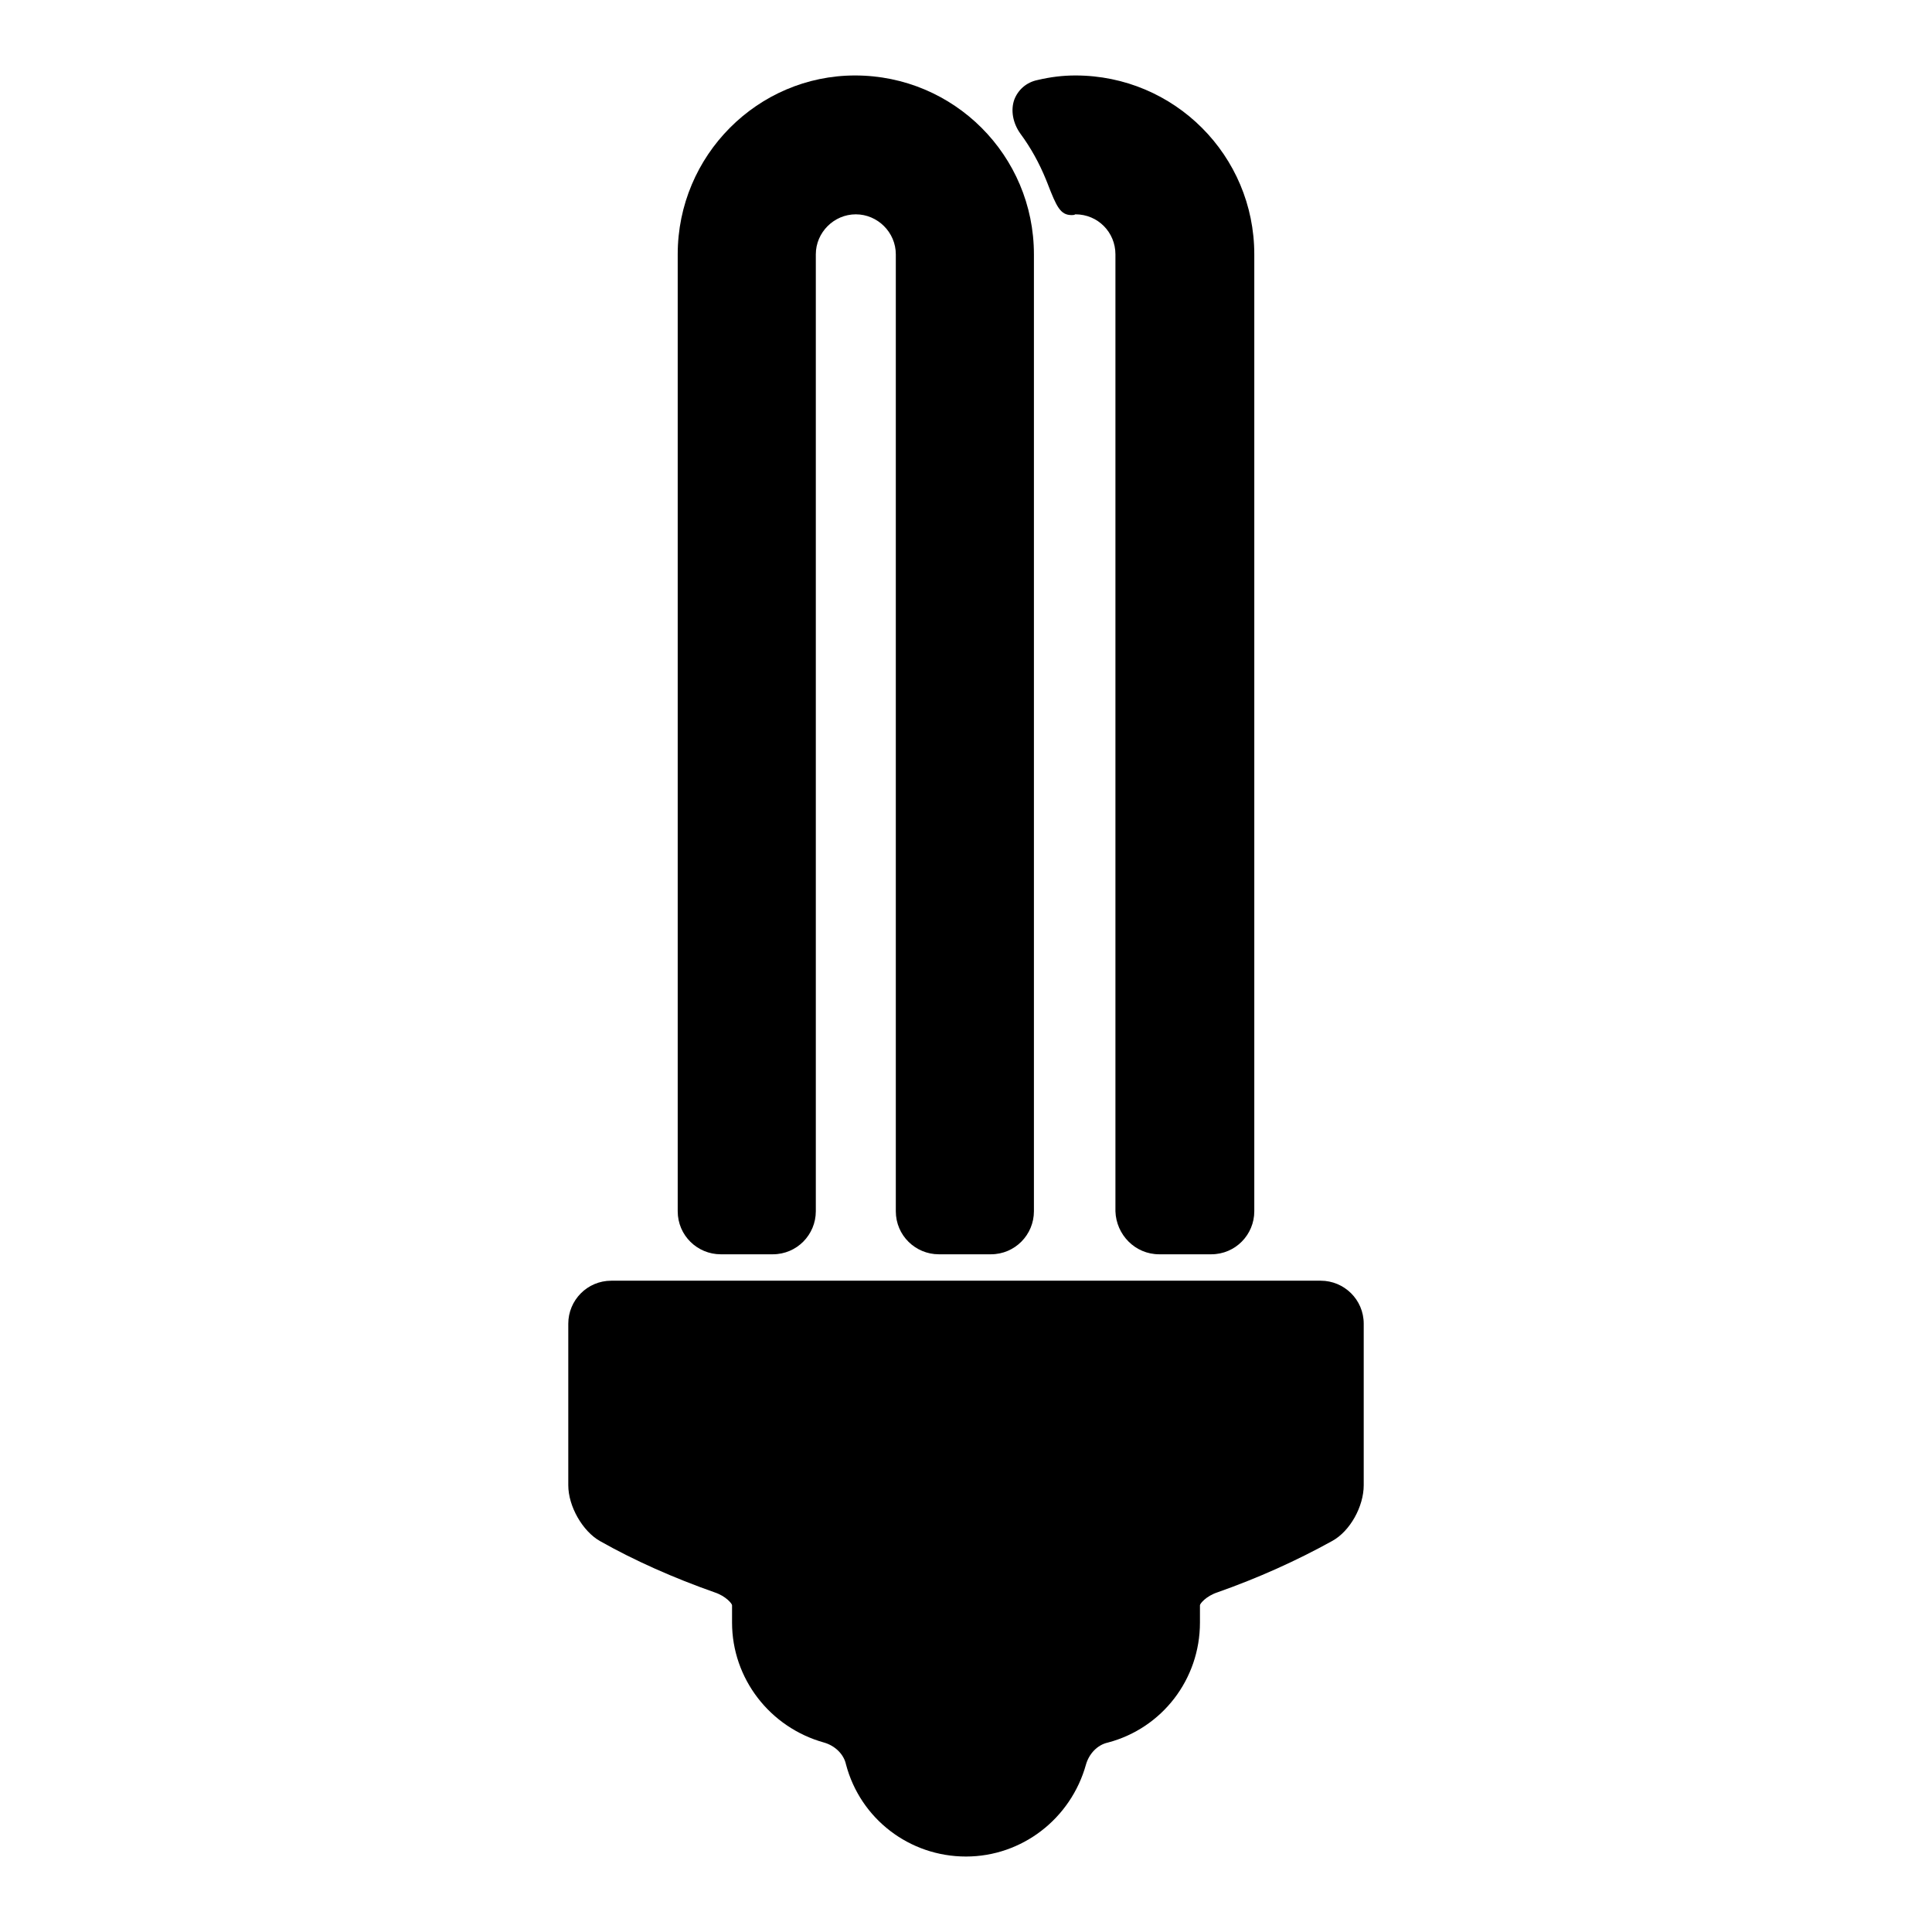
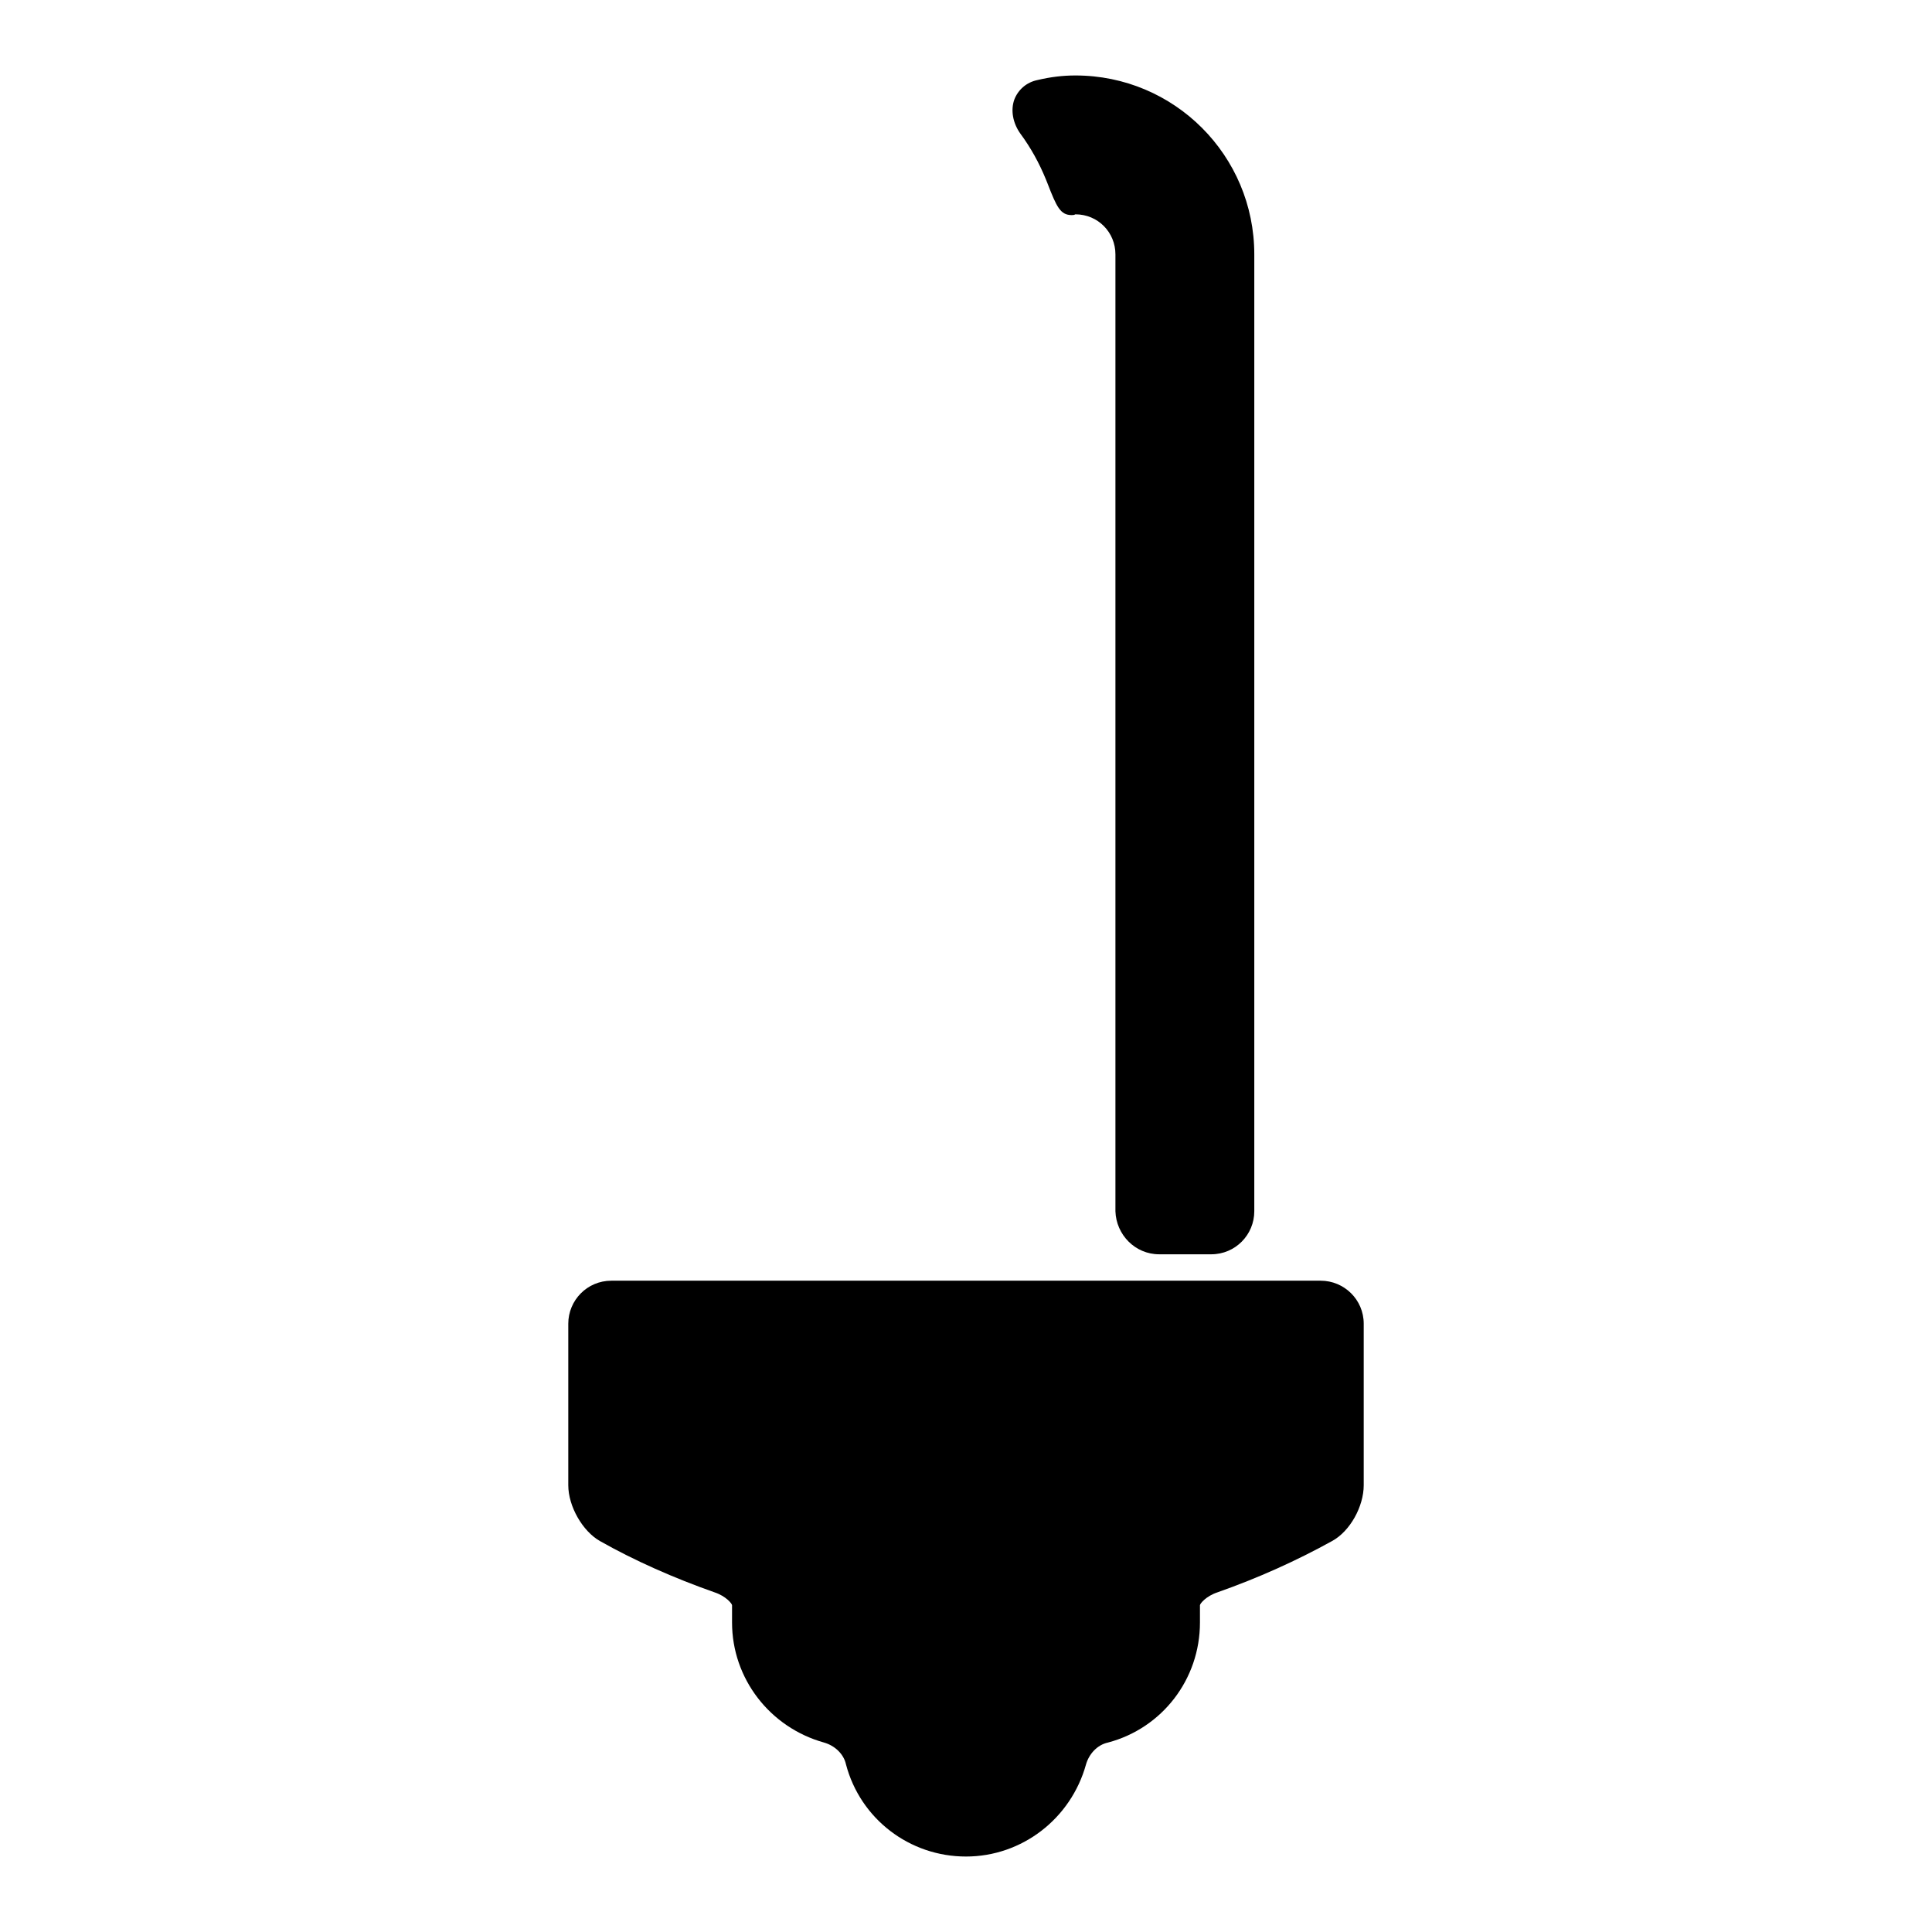
<svg xmlns="http://www.w3.org/2000/svg" version="1.1" x="0px" y="0px" viewBox="0 0 256 256" enable-background="new 0 0 256 256" xml:space="preserve">
  <g>
    <g>
      <g>
        <g>
          <path fill="#000000" d="M153.6,166.2h6.9c3.2,0,5.7-2.6,5.7-5.7V33.7c0-13.1-10.6-23.7-23.7-23.7c-1.7,0-3.3,0.2-5,0.6c-1.5,0.3-2.6,1.3-3.1,2.6c-0.5,1.4-0.2,3.1,0.8,4.5c1.4,1.9,2.5,3.9,3.4,6.1l0.2,0.5c1.2,3.1,1.7,4.2,3.2,4.2c0.2,0,0.3,0,0.5-0.1c3,0,5.3,2.4,5.3,5.3v126.8C147.9,163.6,150.4,166.2,153.6,166.2z" />
-           <path fill="#000000" d="M89.8,33.7v126.8c0,3.2,2.6,5.7,5.7,5.7h6.9c3.2,0,5.7-2.6,5.7-5.7V33.7c0-2.9,2.4-5.3,5.3-5.3s5.3,2.4,5.3,5.3v126.8c0,3.2,2.6,5.7,5.7,5.7h6.9c3.2,0,5.7-2.6,5.7-5.7V33.7c0-13.1-10.6-23.7-23.7-23.7C100.4,10,89.8,20.6,89.8,33.7z" />
          <path fill="#000000" d="M161.3,211c5.4-1.9,10.5-4.2,15.2-6.8c2.4-1.3,4.2-4.6,4.2-7.4v-21.4c0-3.2-2.6-5.7-5.7-5.7H81c-3.2,0-5.7,2.6-5.7,5.7v21.4c0,2.8,1.9,6.1,4.2,7.4c4.6,2.6,9.8,4.9,15.2,6.8c1.5,0.5,2.3,1.5,2.3,1.7v2.3c0,7.4,5,13.9,12.2,15.9c1.4,0.4,2.6,1.5,2.9,2.9c1.9,7.2,8.4,12.2,15.9,12.2c7.4,0,13.9-5,15.9-12.2c0.4-1.4,1.5-2.6,2.9-2.9c7.2-1.9,12.2-8.4,12.2-15.9v-2.3C159,212.5,159.8,211.5,161.3,211z" />
        </g>
      </g>
      <g />
      <g />
      <g />
      <g />
      <g />
      <g />
      <g />
      <g />
      <g />
      <g />
      <g />
      <g />
      <g />
      <g />
      <g />
    </g>
  </g>
</svg>